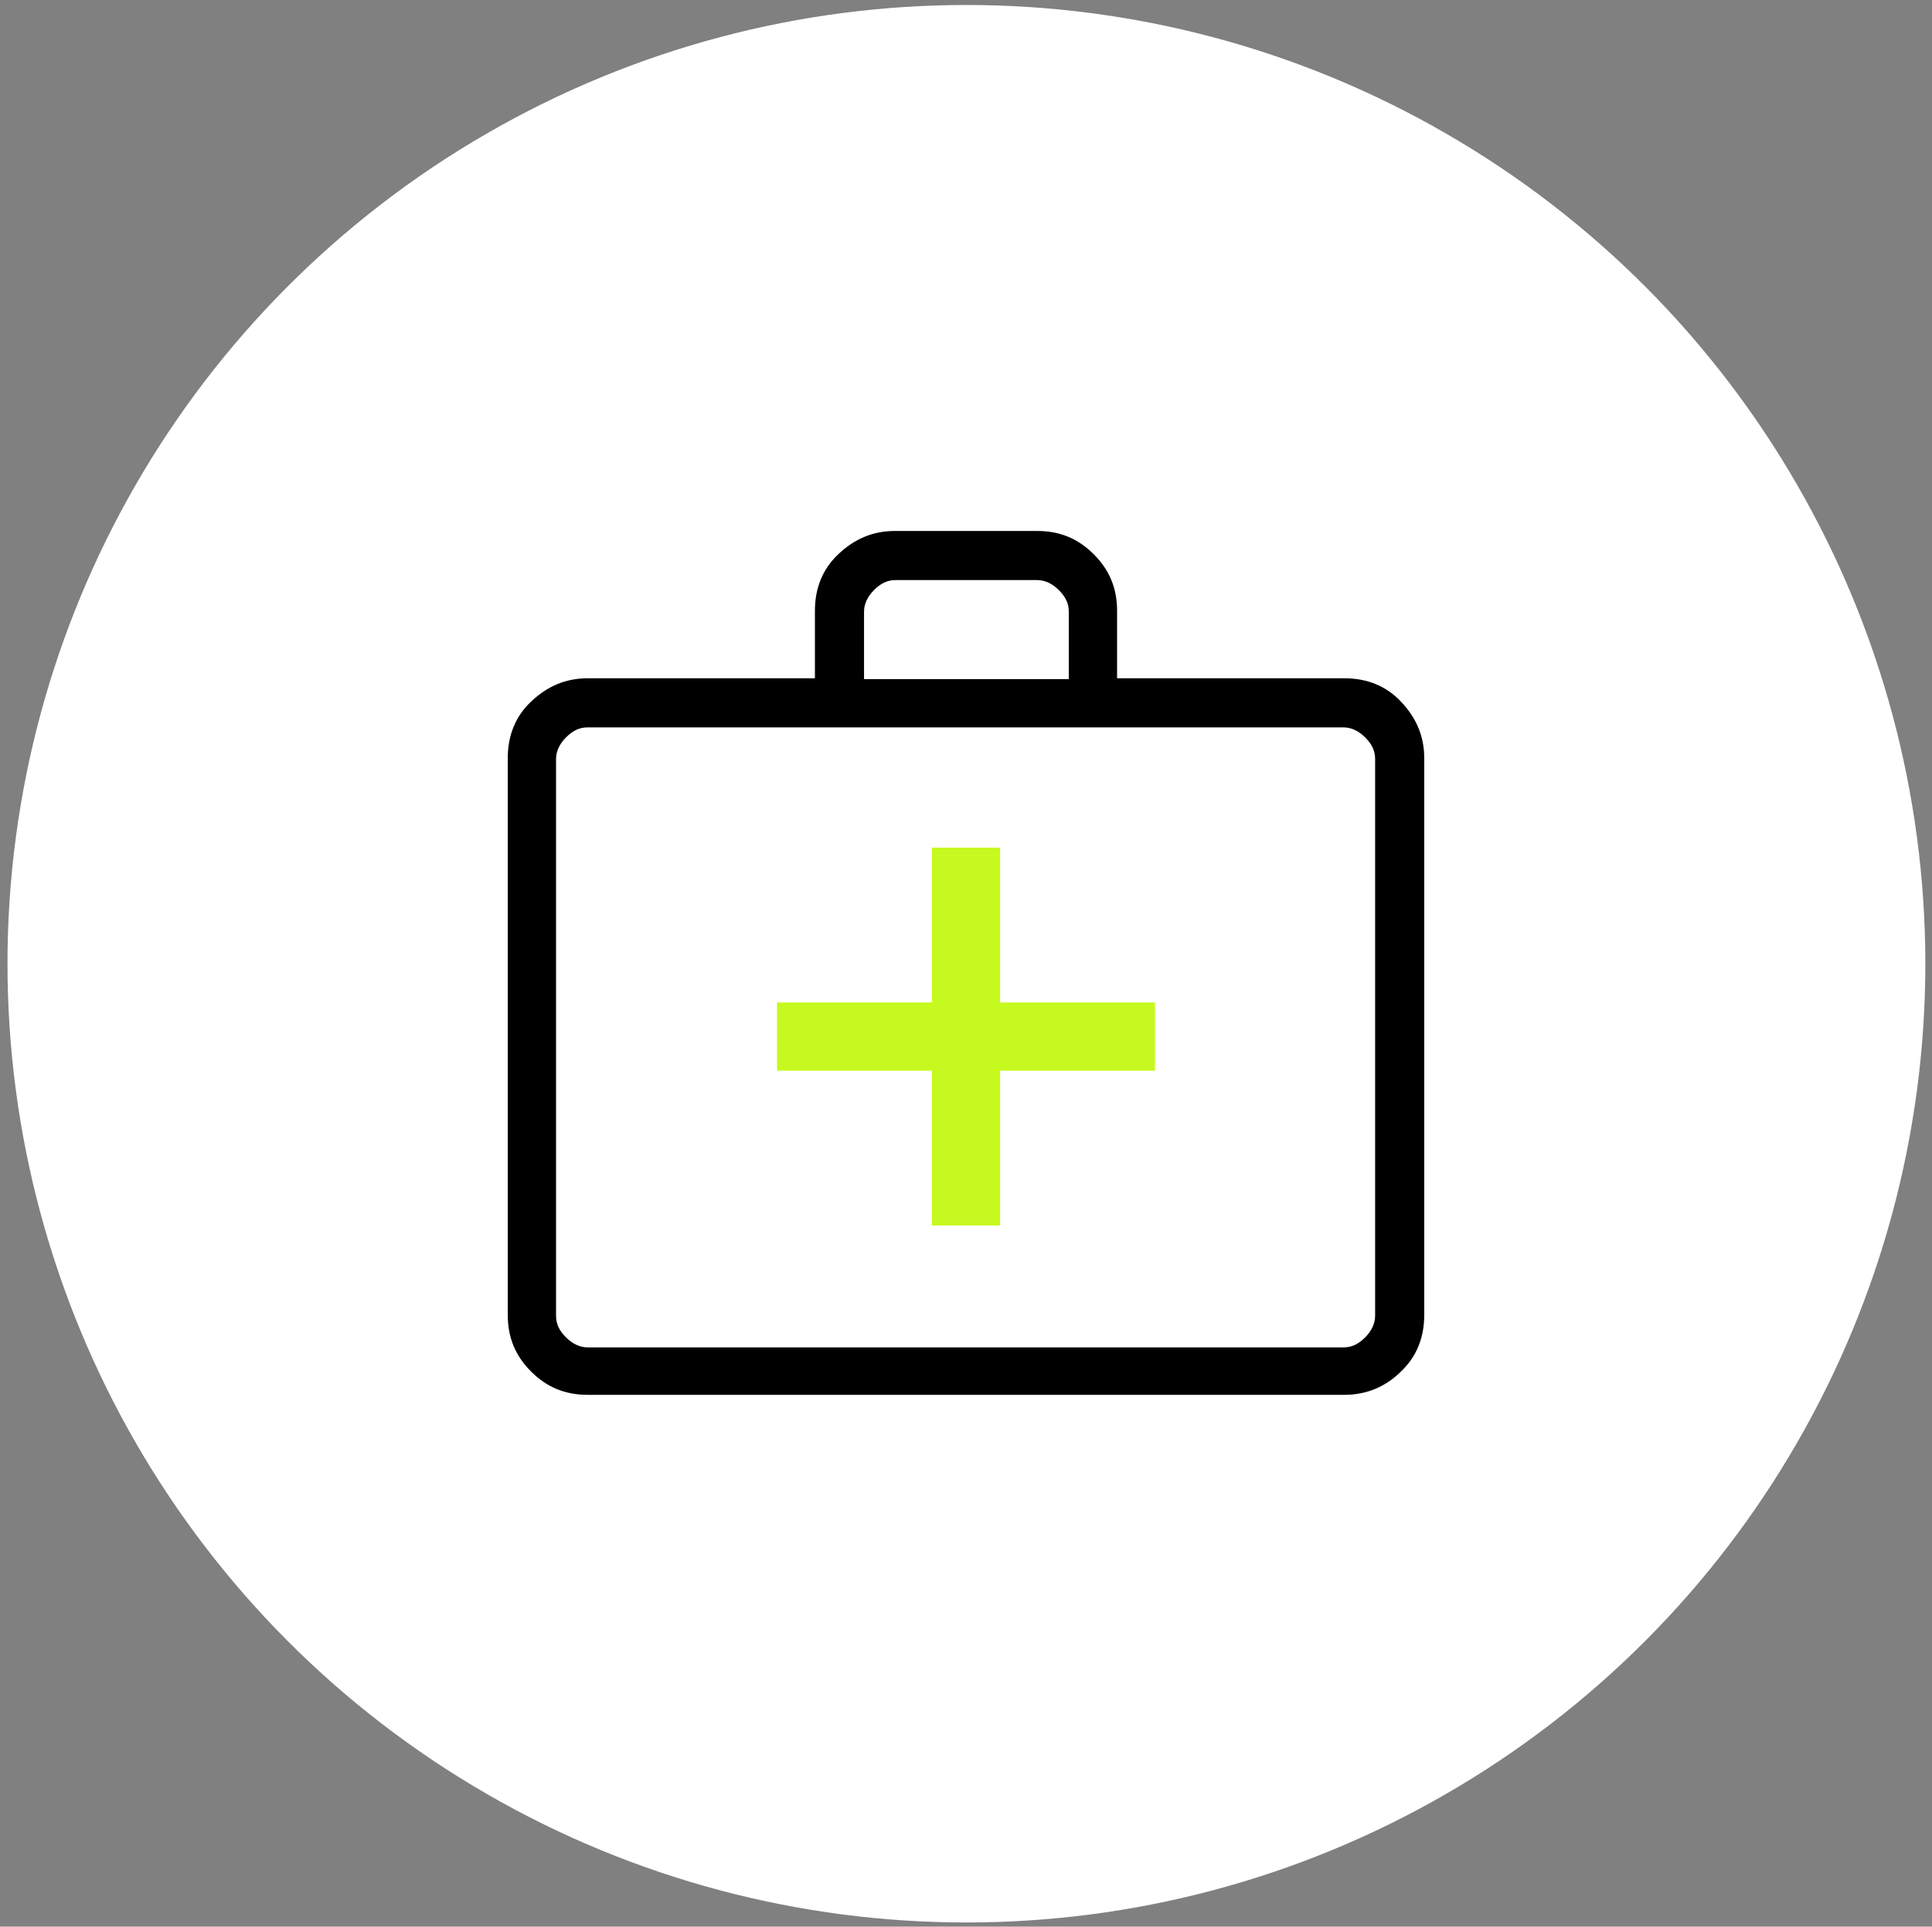
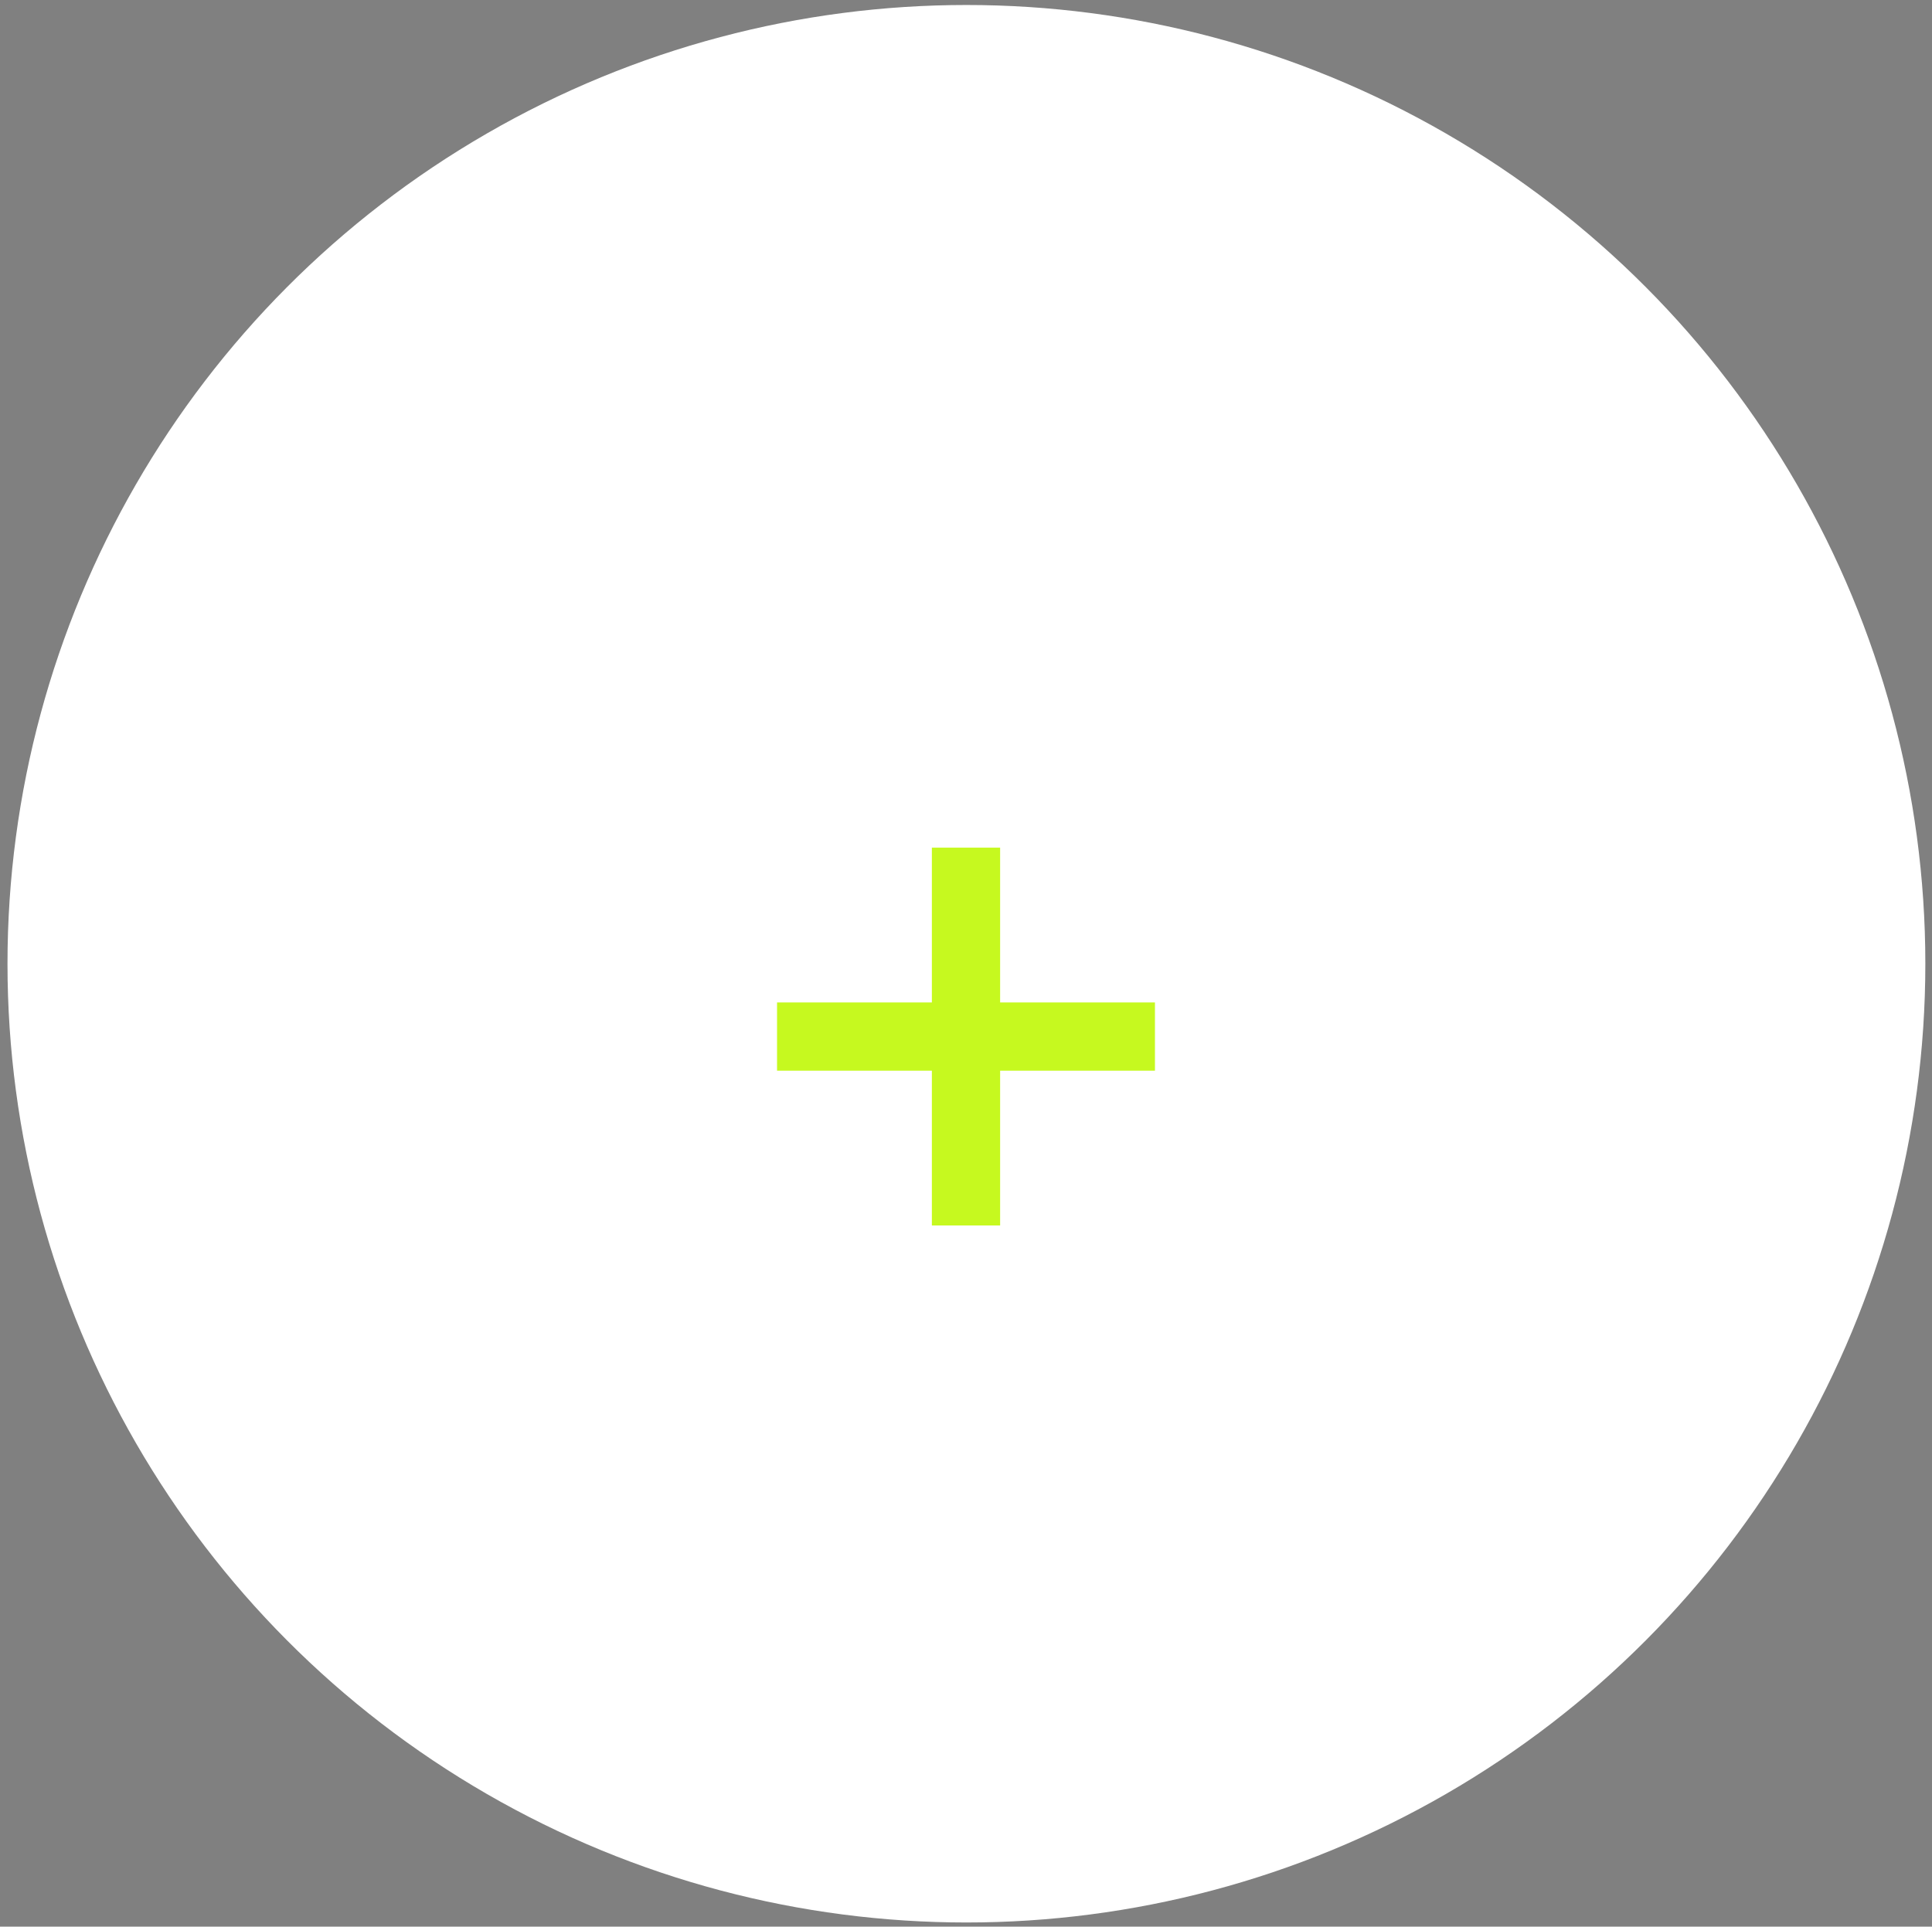
<svg xmlns="http://www.w3.org/2000/svg" id="Layer_1" viewBox="0 0 23.21 23.15">
  <rect x="0" y="0" width="23.21" height="23.15" fill="#808080" stroke="none" />
  <defs>
    <style>
      .cls-1 {
        fill: #c6f91f;
        stroke: #c6f91f;
        stroke-miterlimit: 10;
        stroke-width: .25px;
      }

      .cls-2 {
        fill: #fff;
      }
    </style>
  </defs>
  <circle class="cls-2" cx="11.61" cy="11.58" r="11.52" />
-   <path d="M7.06,16.76c-.27,0-.49-.09-.68-.28s-.28-.41-.28-.68v-6.69c0-.27.09-.5.28-.68s.41-.28.68-.28h2.73v-.81c0-.27.09-.5.28-.68s.41-.28.68-.28h1.71c.27,0,.49.09.68.28s.28.41.28.68v.81h2.73c.27,0,.5.09.68.28s.28.41.28.68v6.69c0,.27-.09.5-.28.68-.18.18-.41.28-.68.28,0,0-9.09,0-9.09,0ZM7.06,16.19h9.08c.1,0,.18-.04.26-.12.08-.08.12-.17.12-.26v-6.69c0-.1-.04-.18-.12-.26-.08-.08-.17-.12-.26-.12H7.06c-.1,0-.18.04-.26.12-.08.08-.12.17-.12.26v6.69c0,.1.04.18.12.26s.17.12.26.12ZM10.37,8.16h2.47v-.81c0-.1-.04-.18-.12-.26-.08-.08-.17-.12-.26-.12h-1.7c-.1,0-.18.04-.26.12-.08.08-.12.17-.12.26v.81ZM6.68,16.19v-7.46,7.46Z" />
  <path class="cls-1" d="M11.32,12.74v1.86h.57v-1.86h1.86v-.57h-1.86v-1.86h-.57v1.86h-1.86v.57h1.86Z" />
</svg>